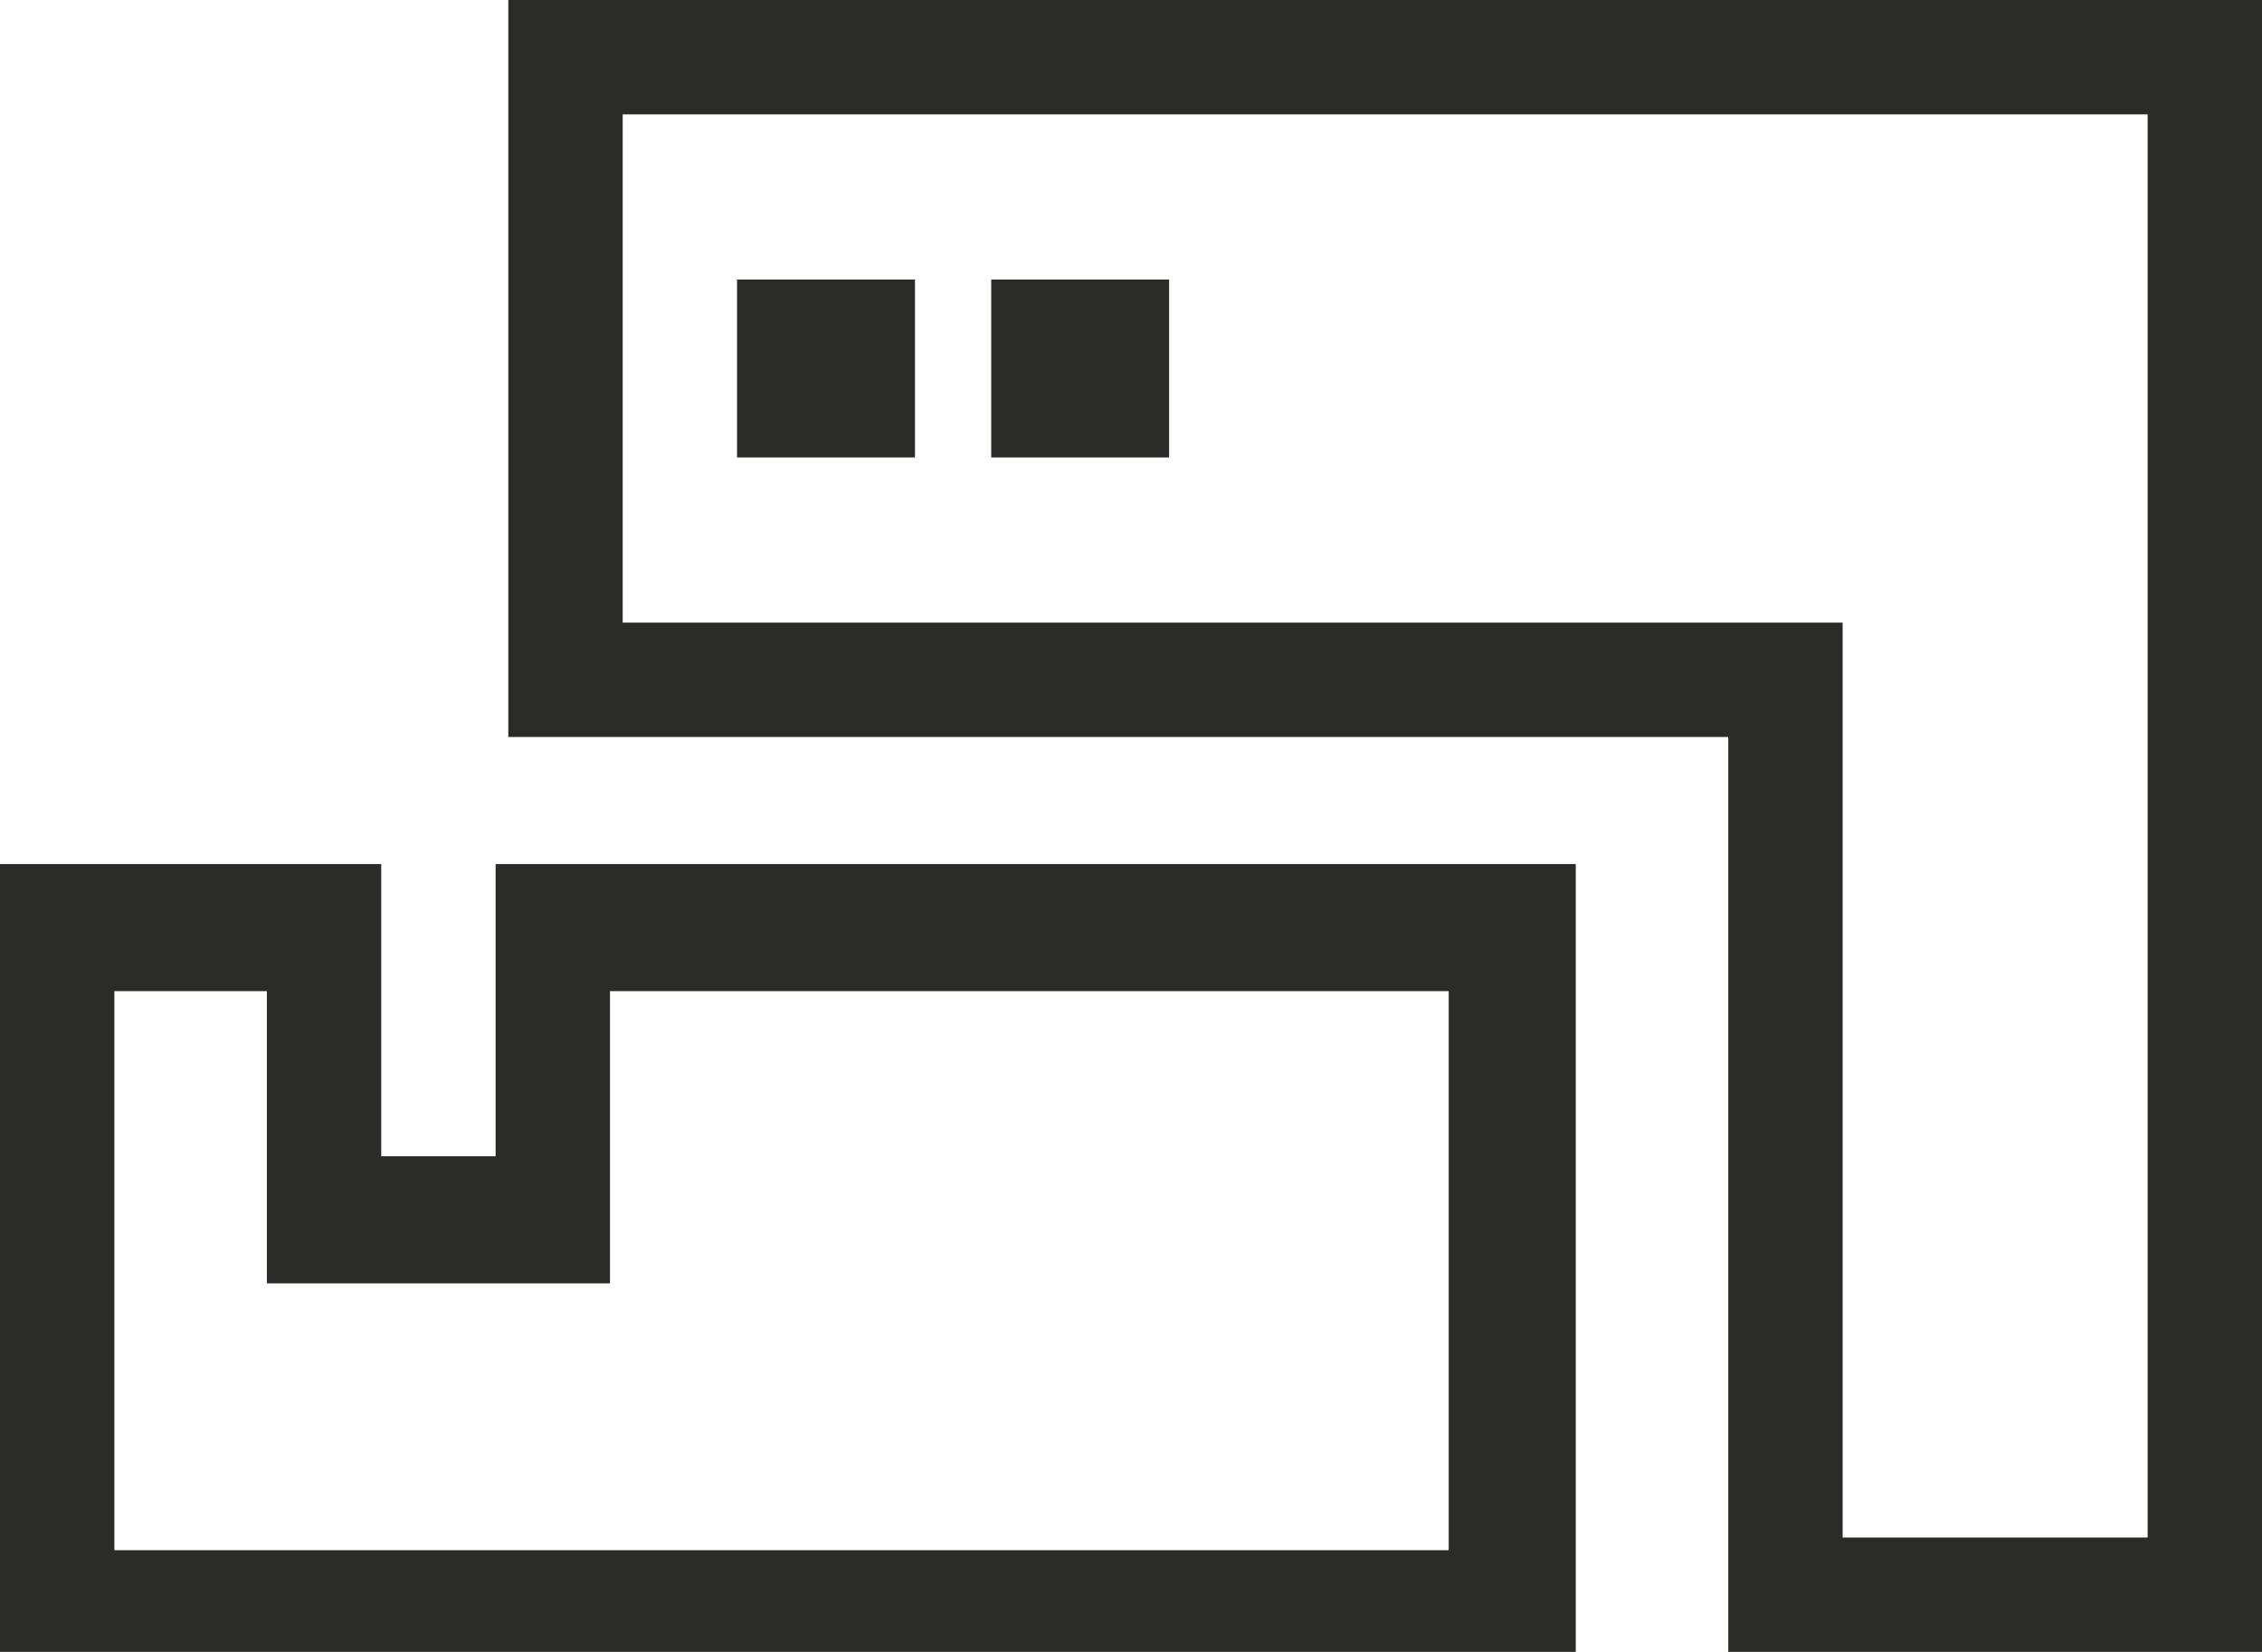
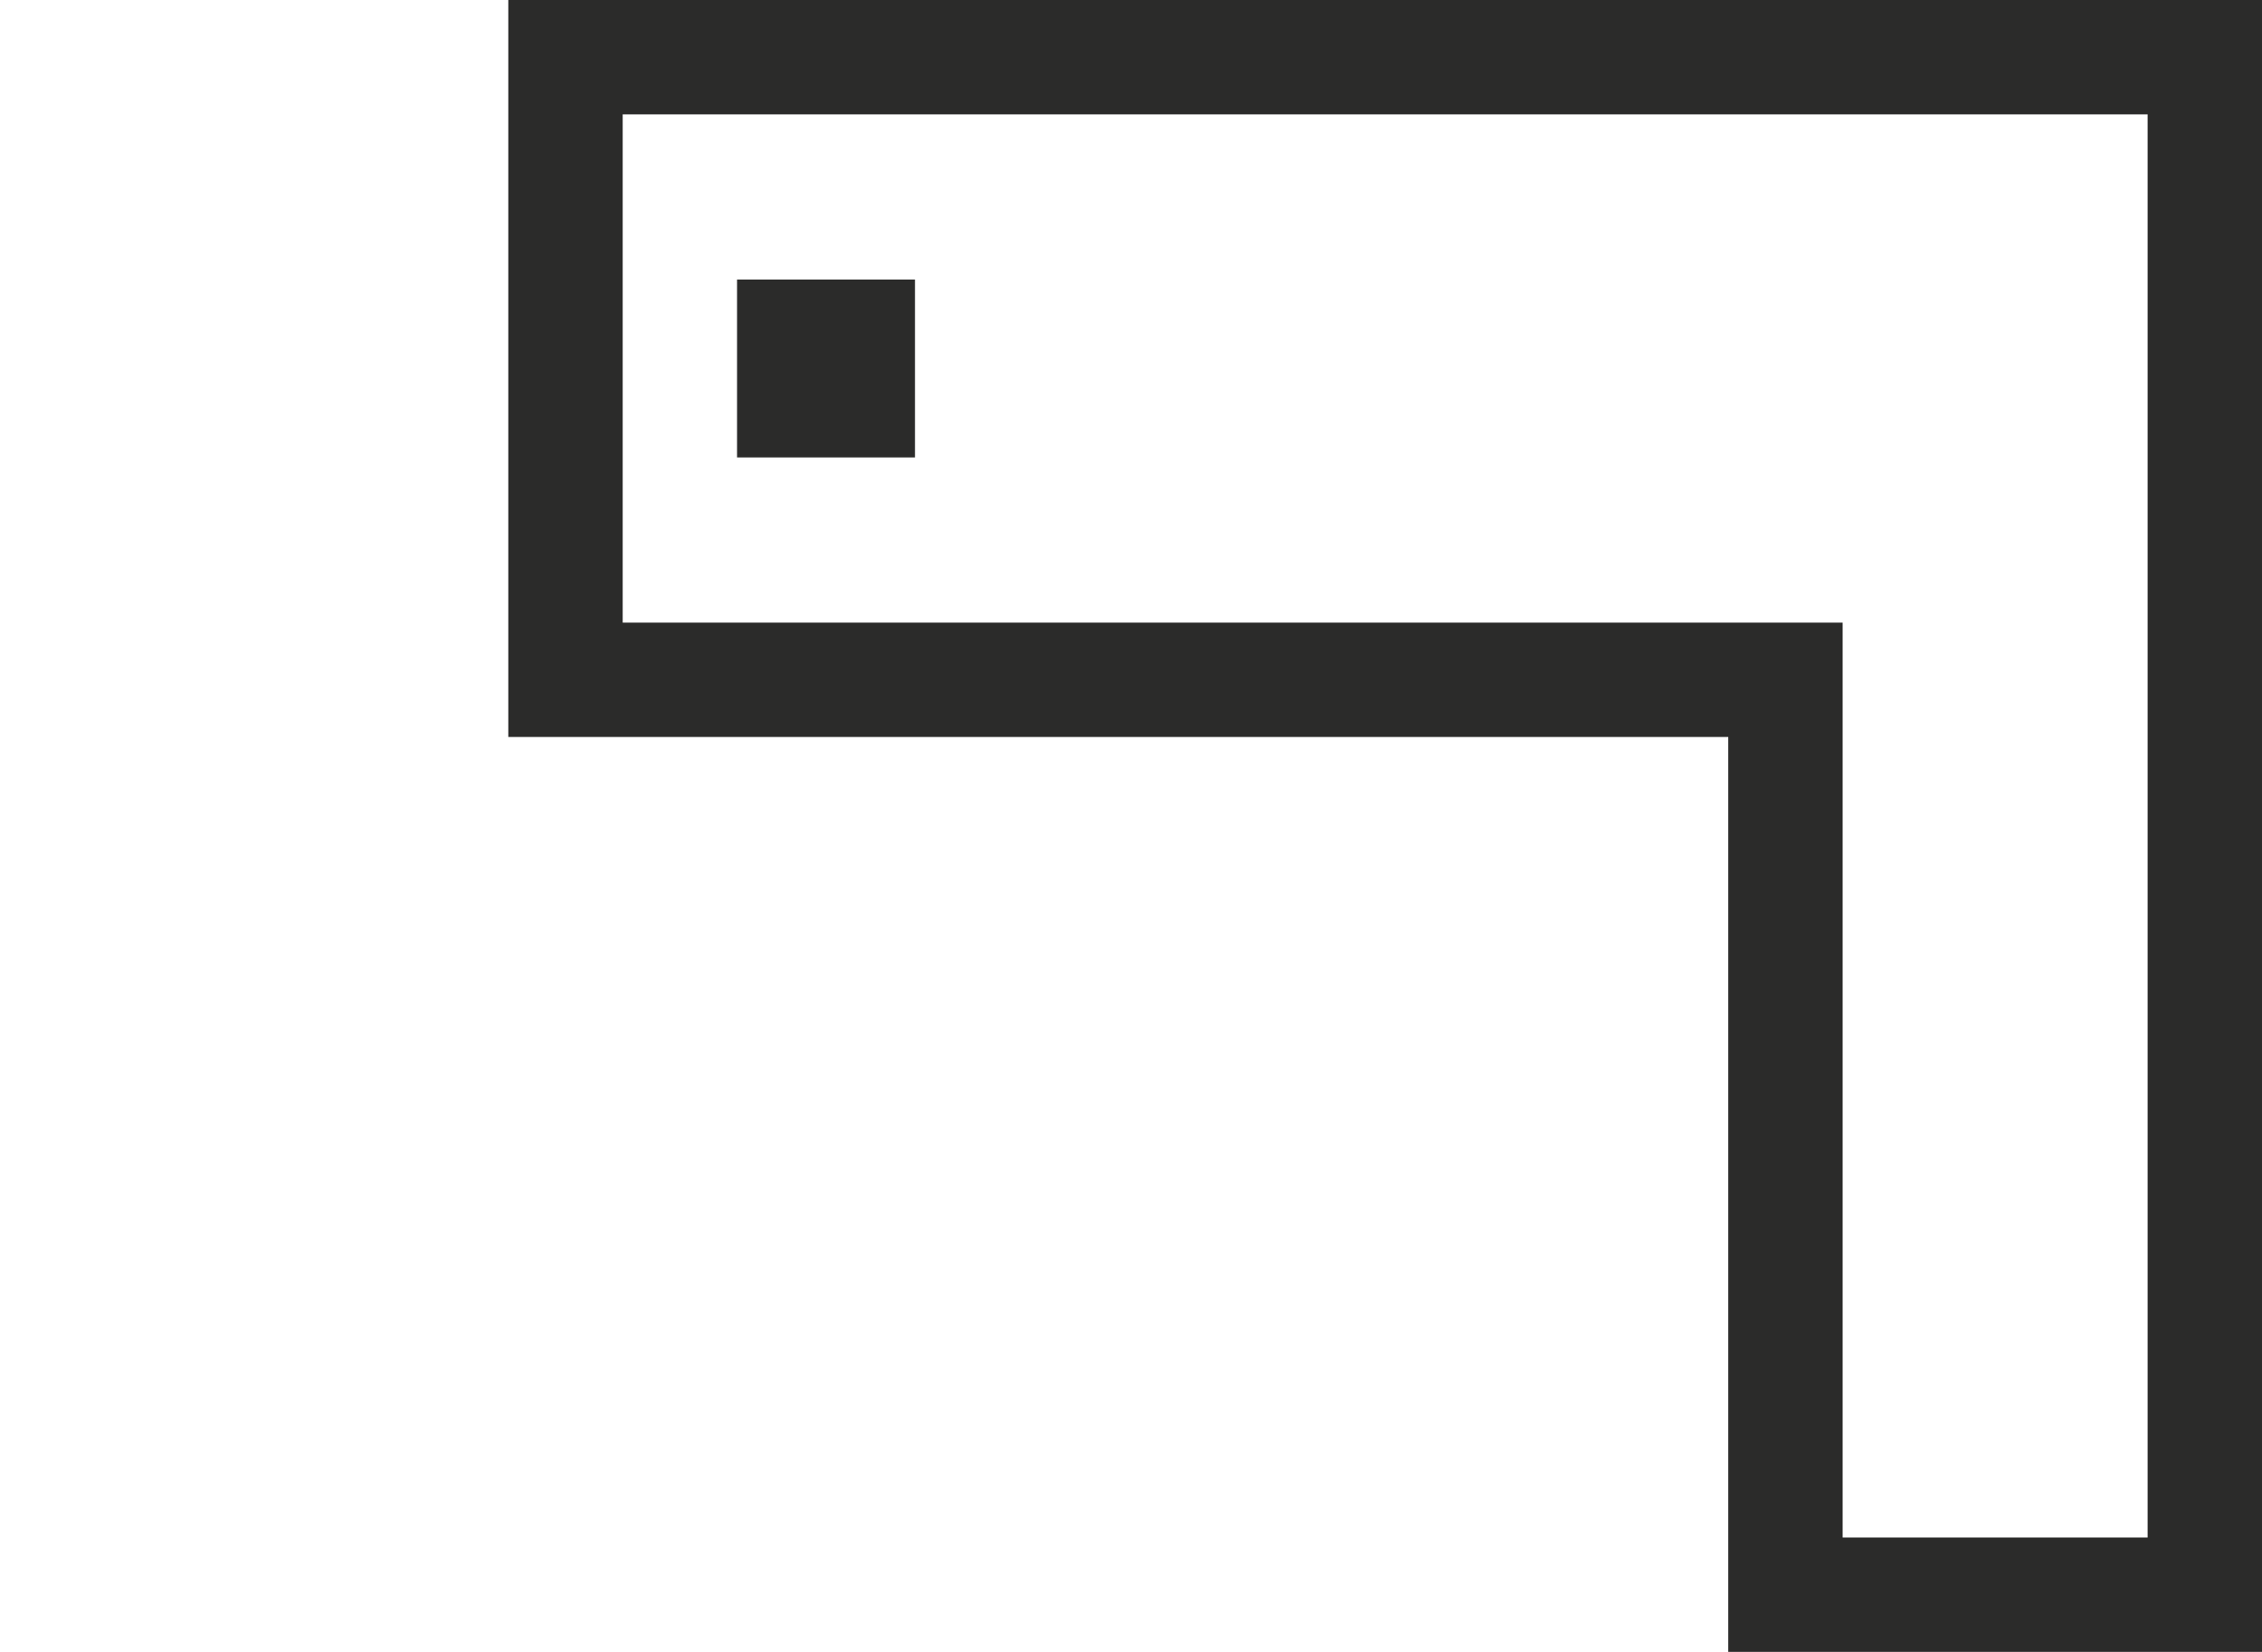
<svg xmlns="http://www.w3.org/2000/svg" version="1.1" id="Calque_1" x="0px" y="0px" viewBox="0 0 17.8 13" enable-background="new 0 0 17.8 13" xml:space="preserve">
  <path fill="#2B2B2A" d="M4.9,0.9h12v11.2h-2.4V4.9H4.9V0.9z M4,0v5.8h9.6V13h4.2V0H4z" />
-   <path fill="#2B2B2A" d="M4.8,10.1V7.8h6.6v4.4H0.9V7.8h1.2v2.3H4.8z M3.9,6.8v2.3H3V6.8H0V13h12.4V6.8H3.9z" />
  <rect x="5.8" y="2.2" fill="#2B2B2A" width="1.4" height="1.4" />
-   <rect x="7.8" y="2.2" fill="#2B2B2A" width="1.4" height="1.4" />
</svg>